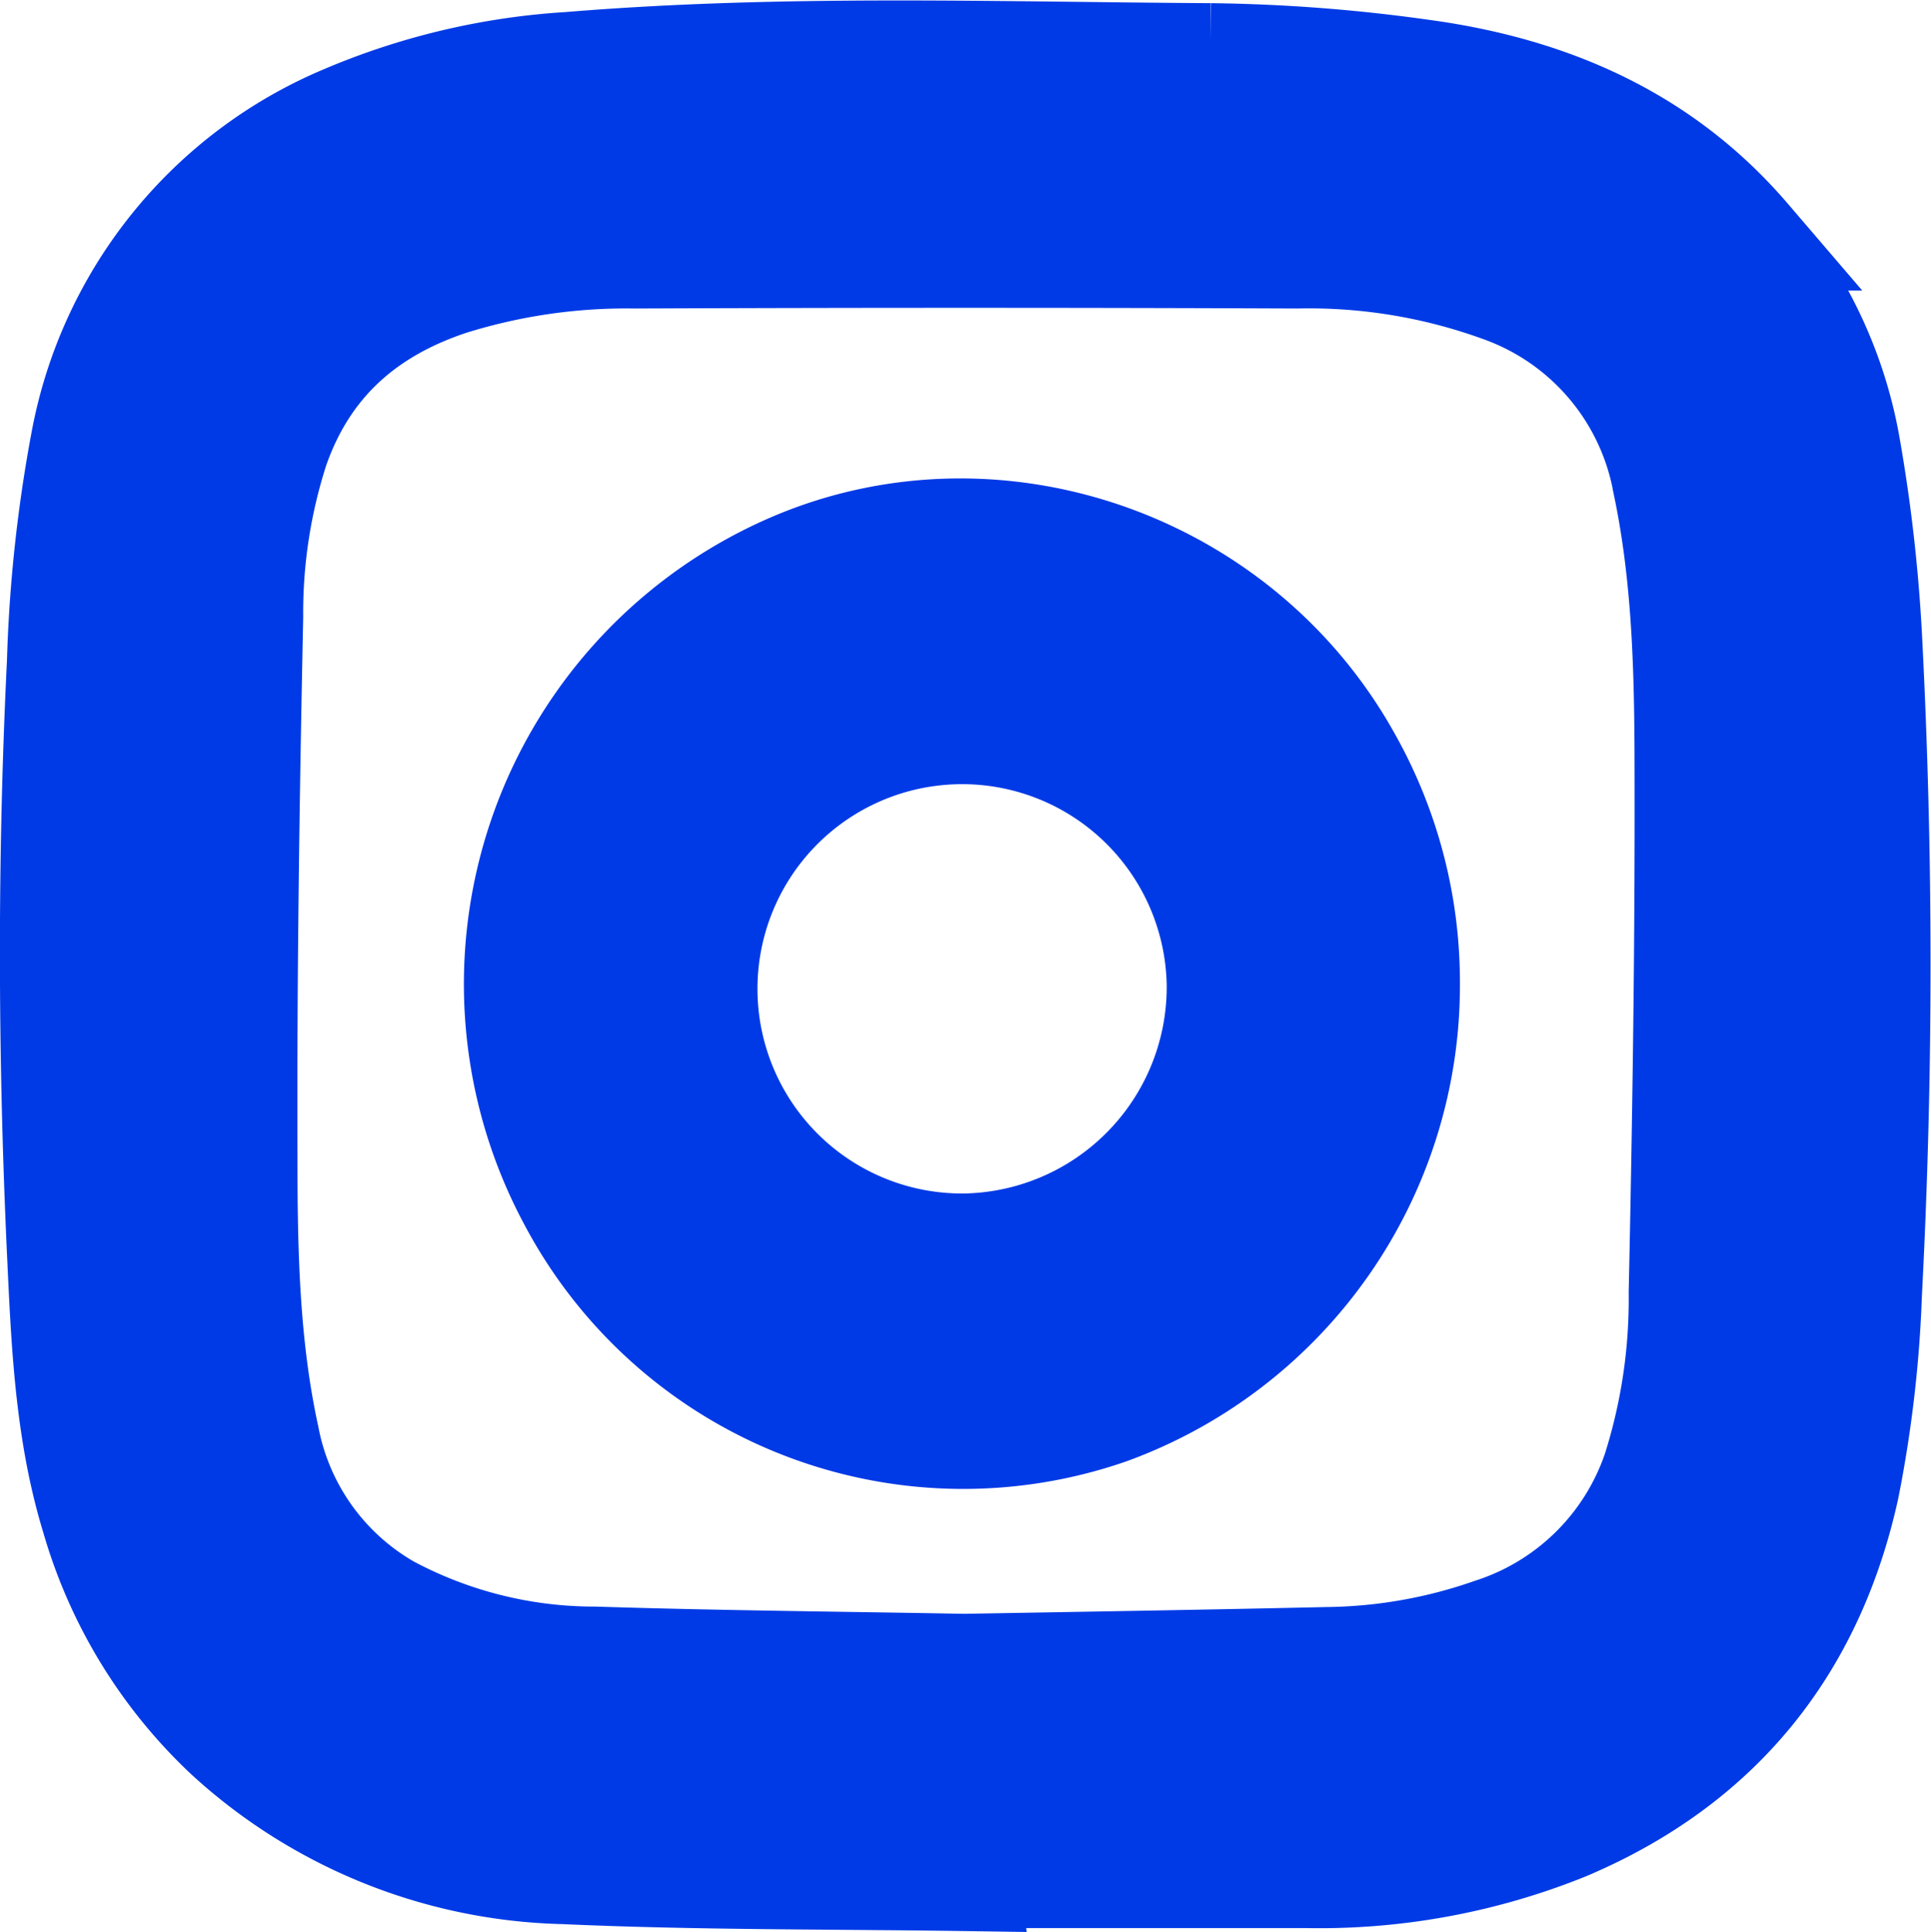
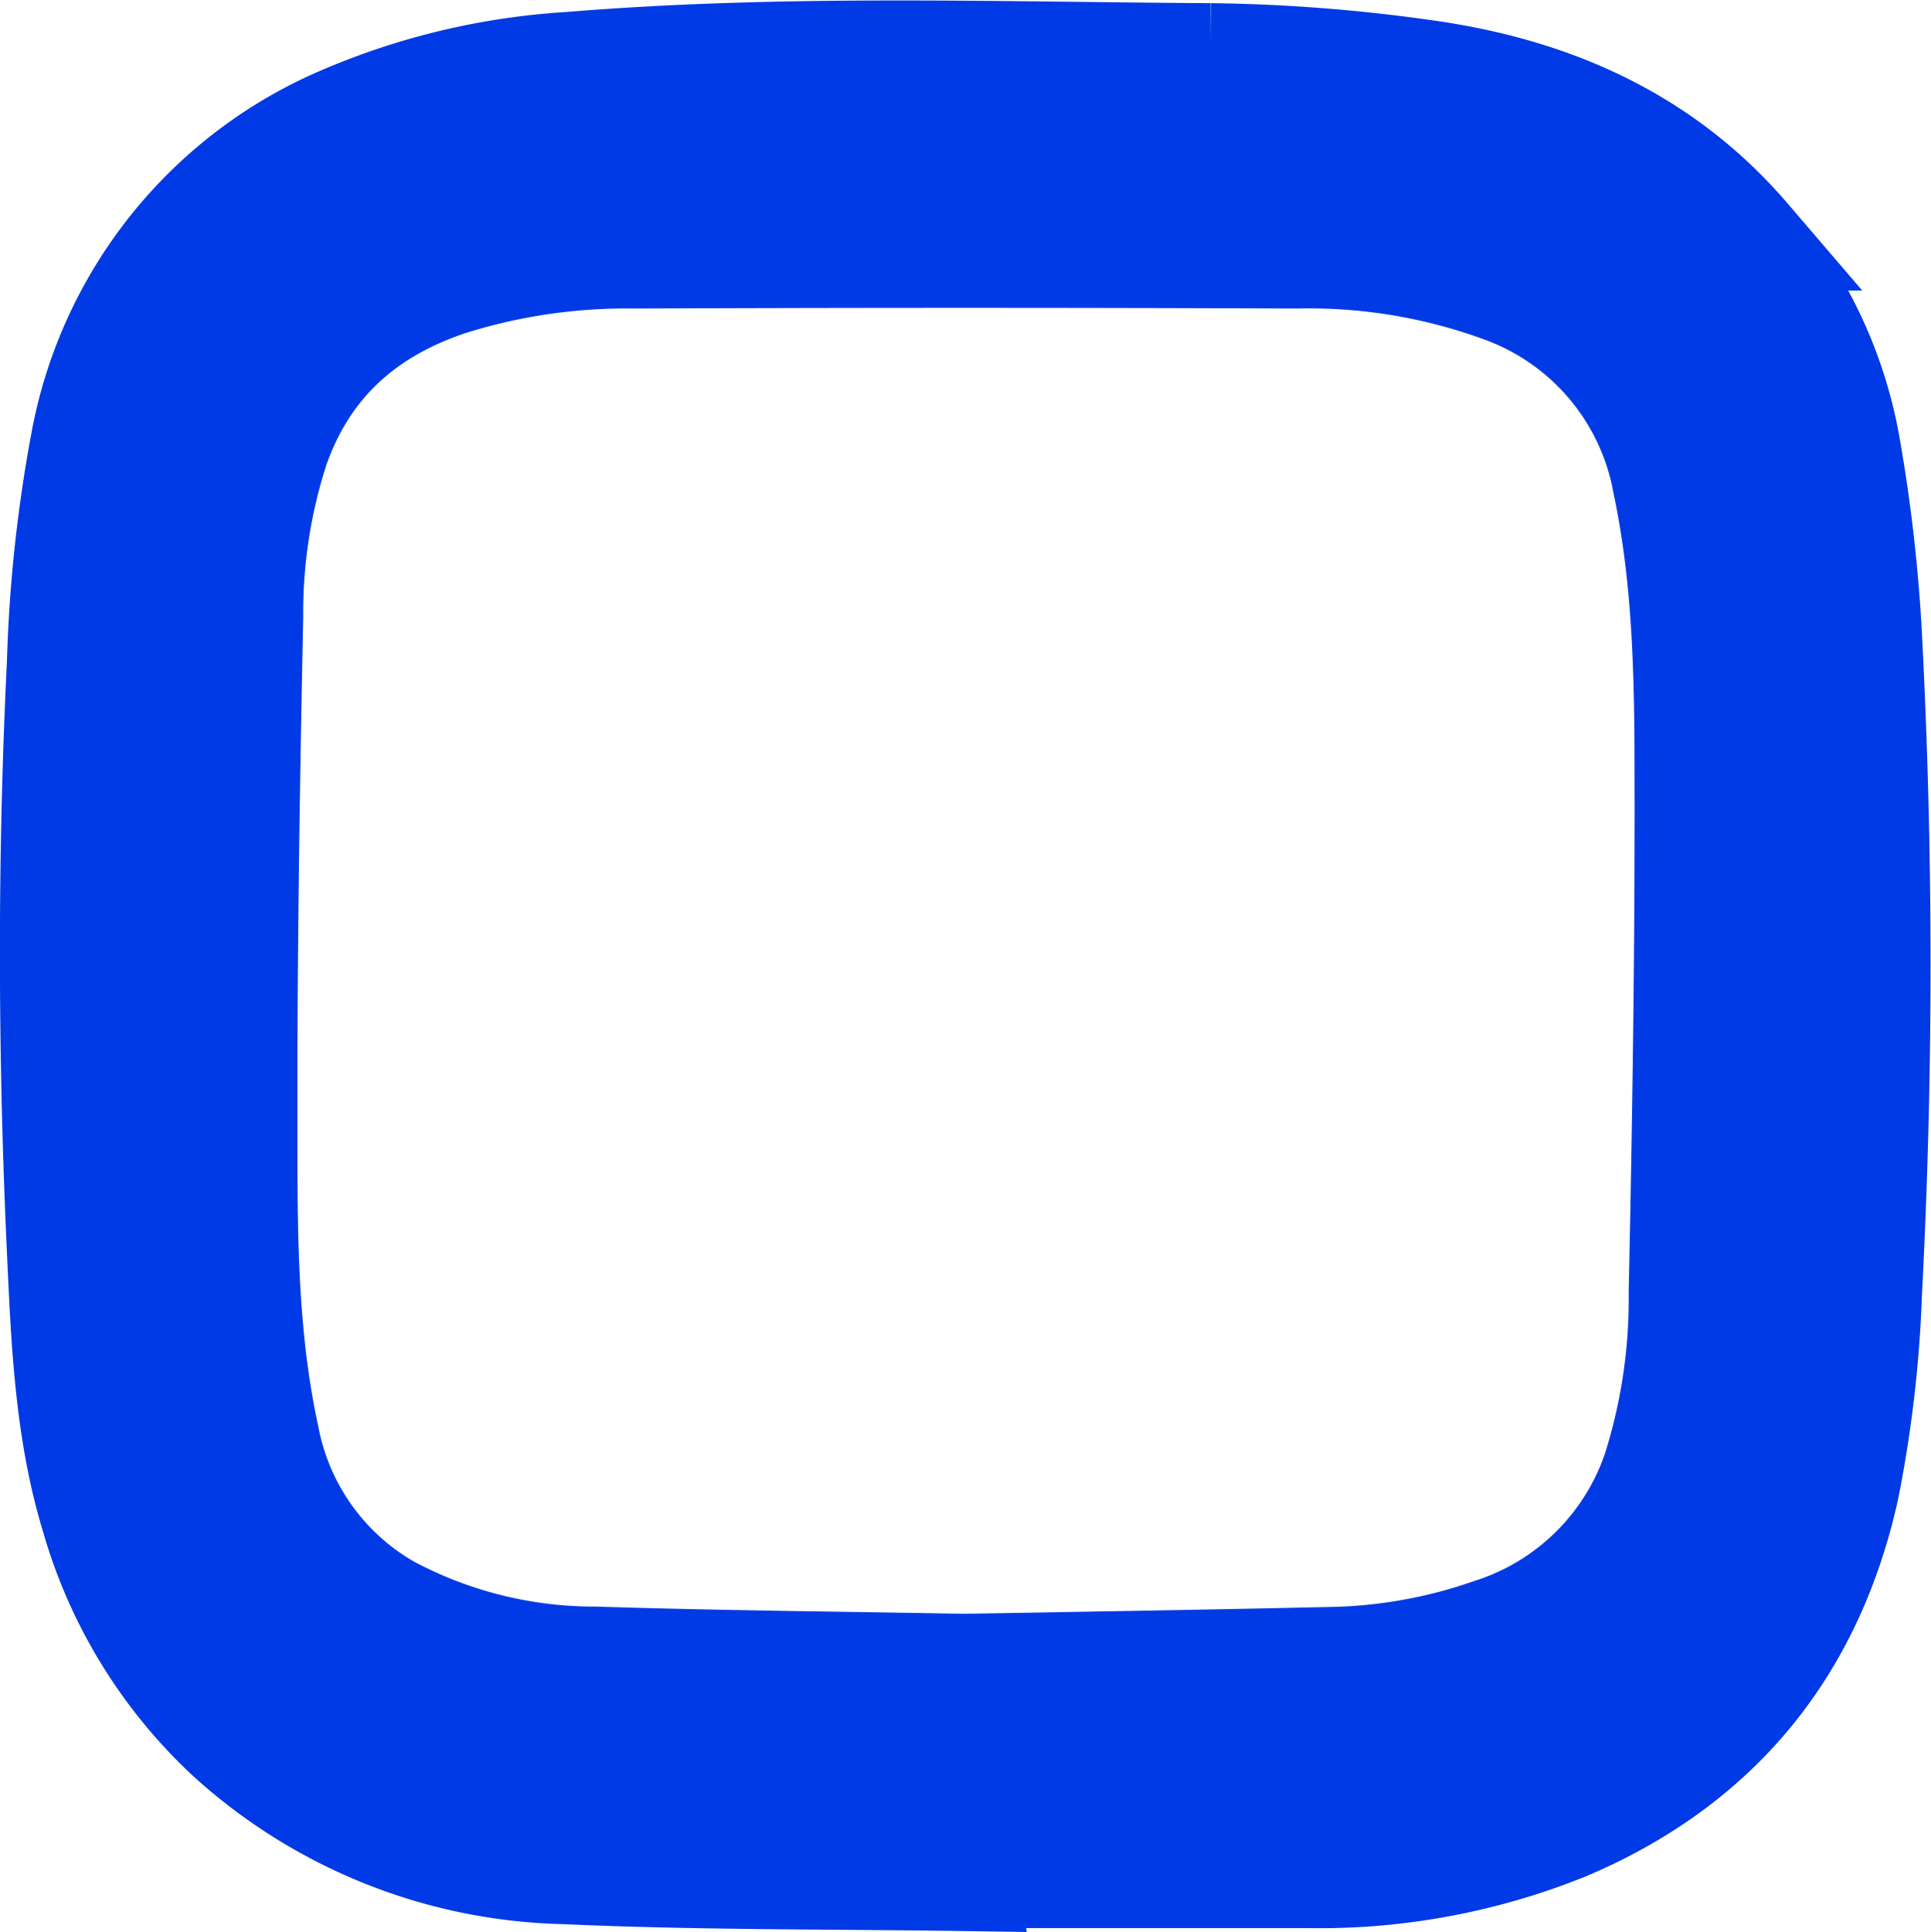
<svg xmlns="http://www.w3.org/2000/svg" id="Calque_4" data-name="Calque 4" viewBox="0 0 128.14 128.19">
  <defs>
    <style>.cls-1{fill:#003ae6;stroke:#003ae6;stroke-miterlimit:10;stroke-width:7px;}</style>
  </defs>
  <title>insta</title>
  <path class="cls-1" d="M241.61,222.68c-8.87-.13-17.76-.06-26.62-.46a34.25,34.25,0,0,1-22.36-9,32,32,0,0,1-8.84-14.44c-1.77-5.76-2-11.73-2.28-17.68-.6-13-.64-26.08,0-39.1a94.19,94.19,0,0,1,1.58-14.65,29.06,29.06,0,0,1,17.38-21.51,45.06,45.06,0,0,1,14.88-3.5c14.17-1.17,28.35-.66,42.53-.58a109.25,109.25,0,0,1,14,1.07c8.44,1.14,15.94,4.35,21.64,11a28.56,28.56,0,0,1,6.64,13.89,104.78,104.78,0,0,1,1.43,12.48,418.69,418.69,0,0,1,0,43.68,80.42,80.42,0,0,1-1.5,12.88c-2.33,10.6-8.49,18.24-18.58,22.53a43.66,43.66,0,0,1-17.35,3.19c-7.53,0-15.05,0-22.58,0Zm-.07-14.05c8.06-.14,16.07-.27,24.08-.45a34.08,34.08,0,0,0,10.91-1.92,16.91,16.91,0,0,0,10.85-10.67,37.55,37.55,0,0,0,1.75-11.78c.24-11.2.41-22.4.39-33.6,0-6.72-.06-13.48-1.46-20.1a16.83,16.83,0,0,0-11-12.89,37.27,37.27,0,0,0-13.47-2.2q-21.95-.09-43.91,0a39.17,39.17,0,0,0-12.29,1.79c-5.55,1.85-9.53,5.32-11.51,11a35.42,35.42,0,0,0-1.71,11.16c-.25,11.92-.42,23.86-.38,35.78,0,6.23.11,12.5,1.45,18.64a16.62,16.62,0,0,0,8.07,11.33A29,29,0,0,0,217,208.15C225.22,208.41,233.4,208.48,241.54,208.63Z" transform="translate(-177.55 -98.05)" />
-   <path class="cls-1" d="M270.93,163.32a30.1,30.1,0,0,1-19.79,28.39,29.45,29.45,0,0,1-35.73-14.1,30.23,30.23,0,0,1,14.43-41.91c13.56-6,29.94-.42,37.25,12.81A30.12,30.12,0,0,1,270.93,163.32Zm-12.46-.07a17.08,17.08,0,1,0-16.91,17.49A17.2,17.2,0,0,0,258.47,163.25Z" transform="translate(-177.55 -98.05)" />
</svg>